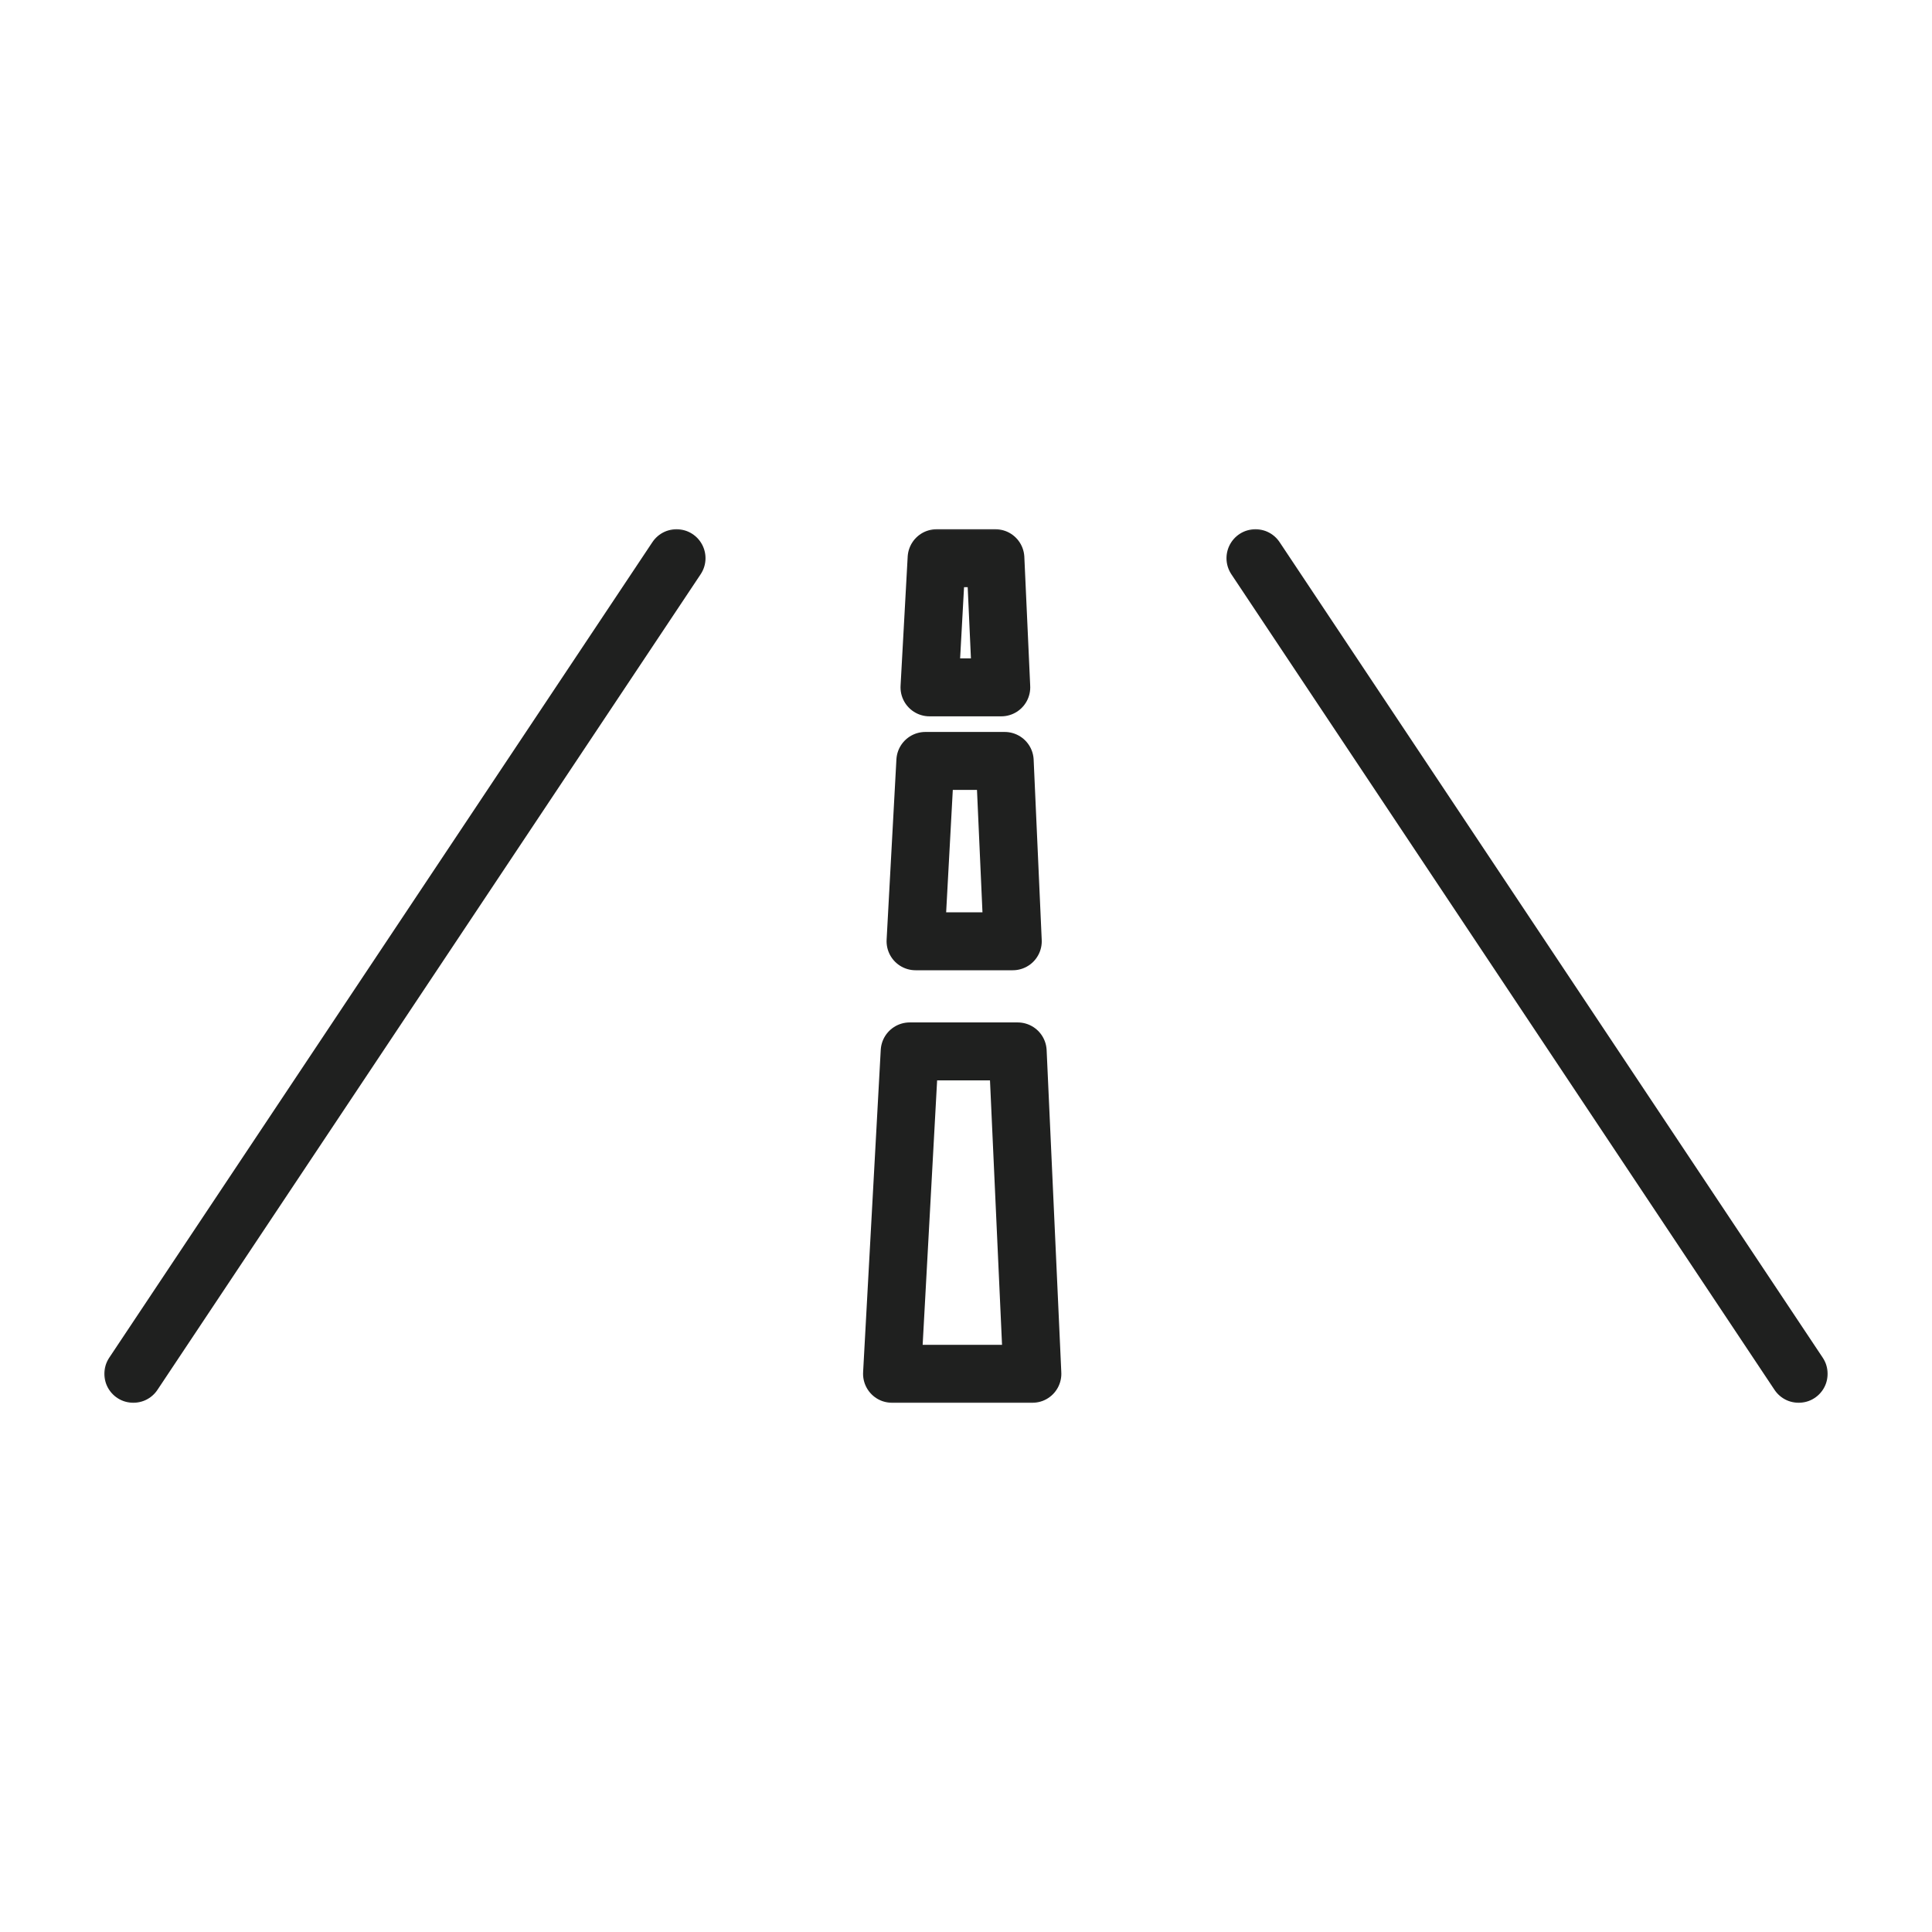
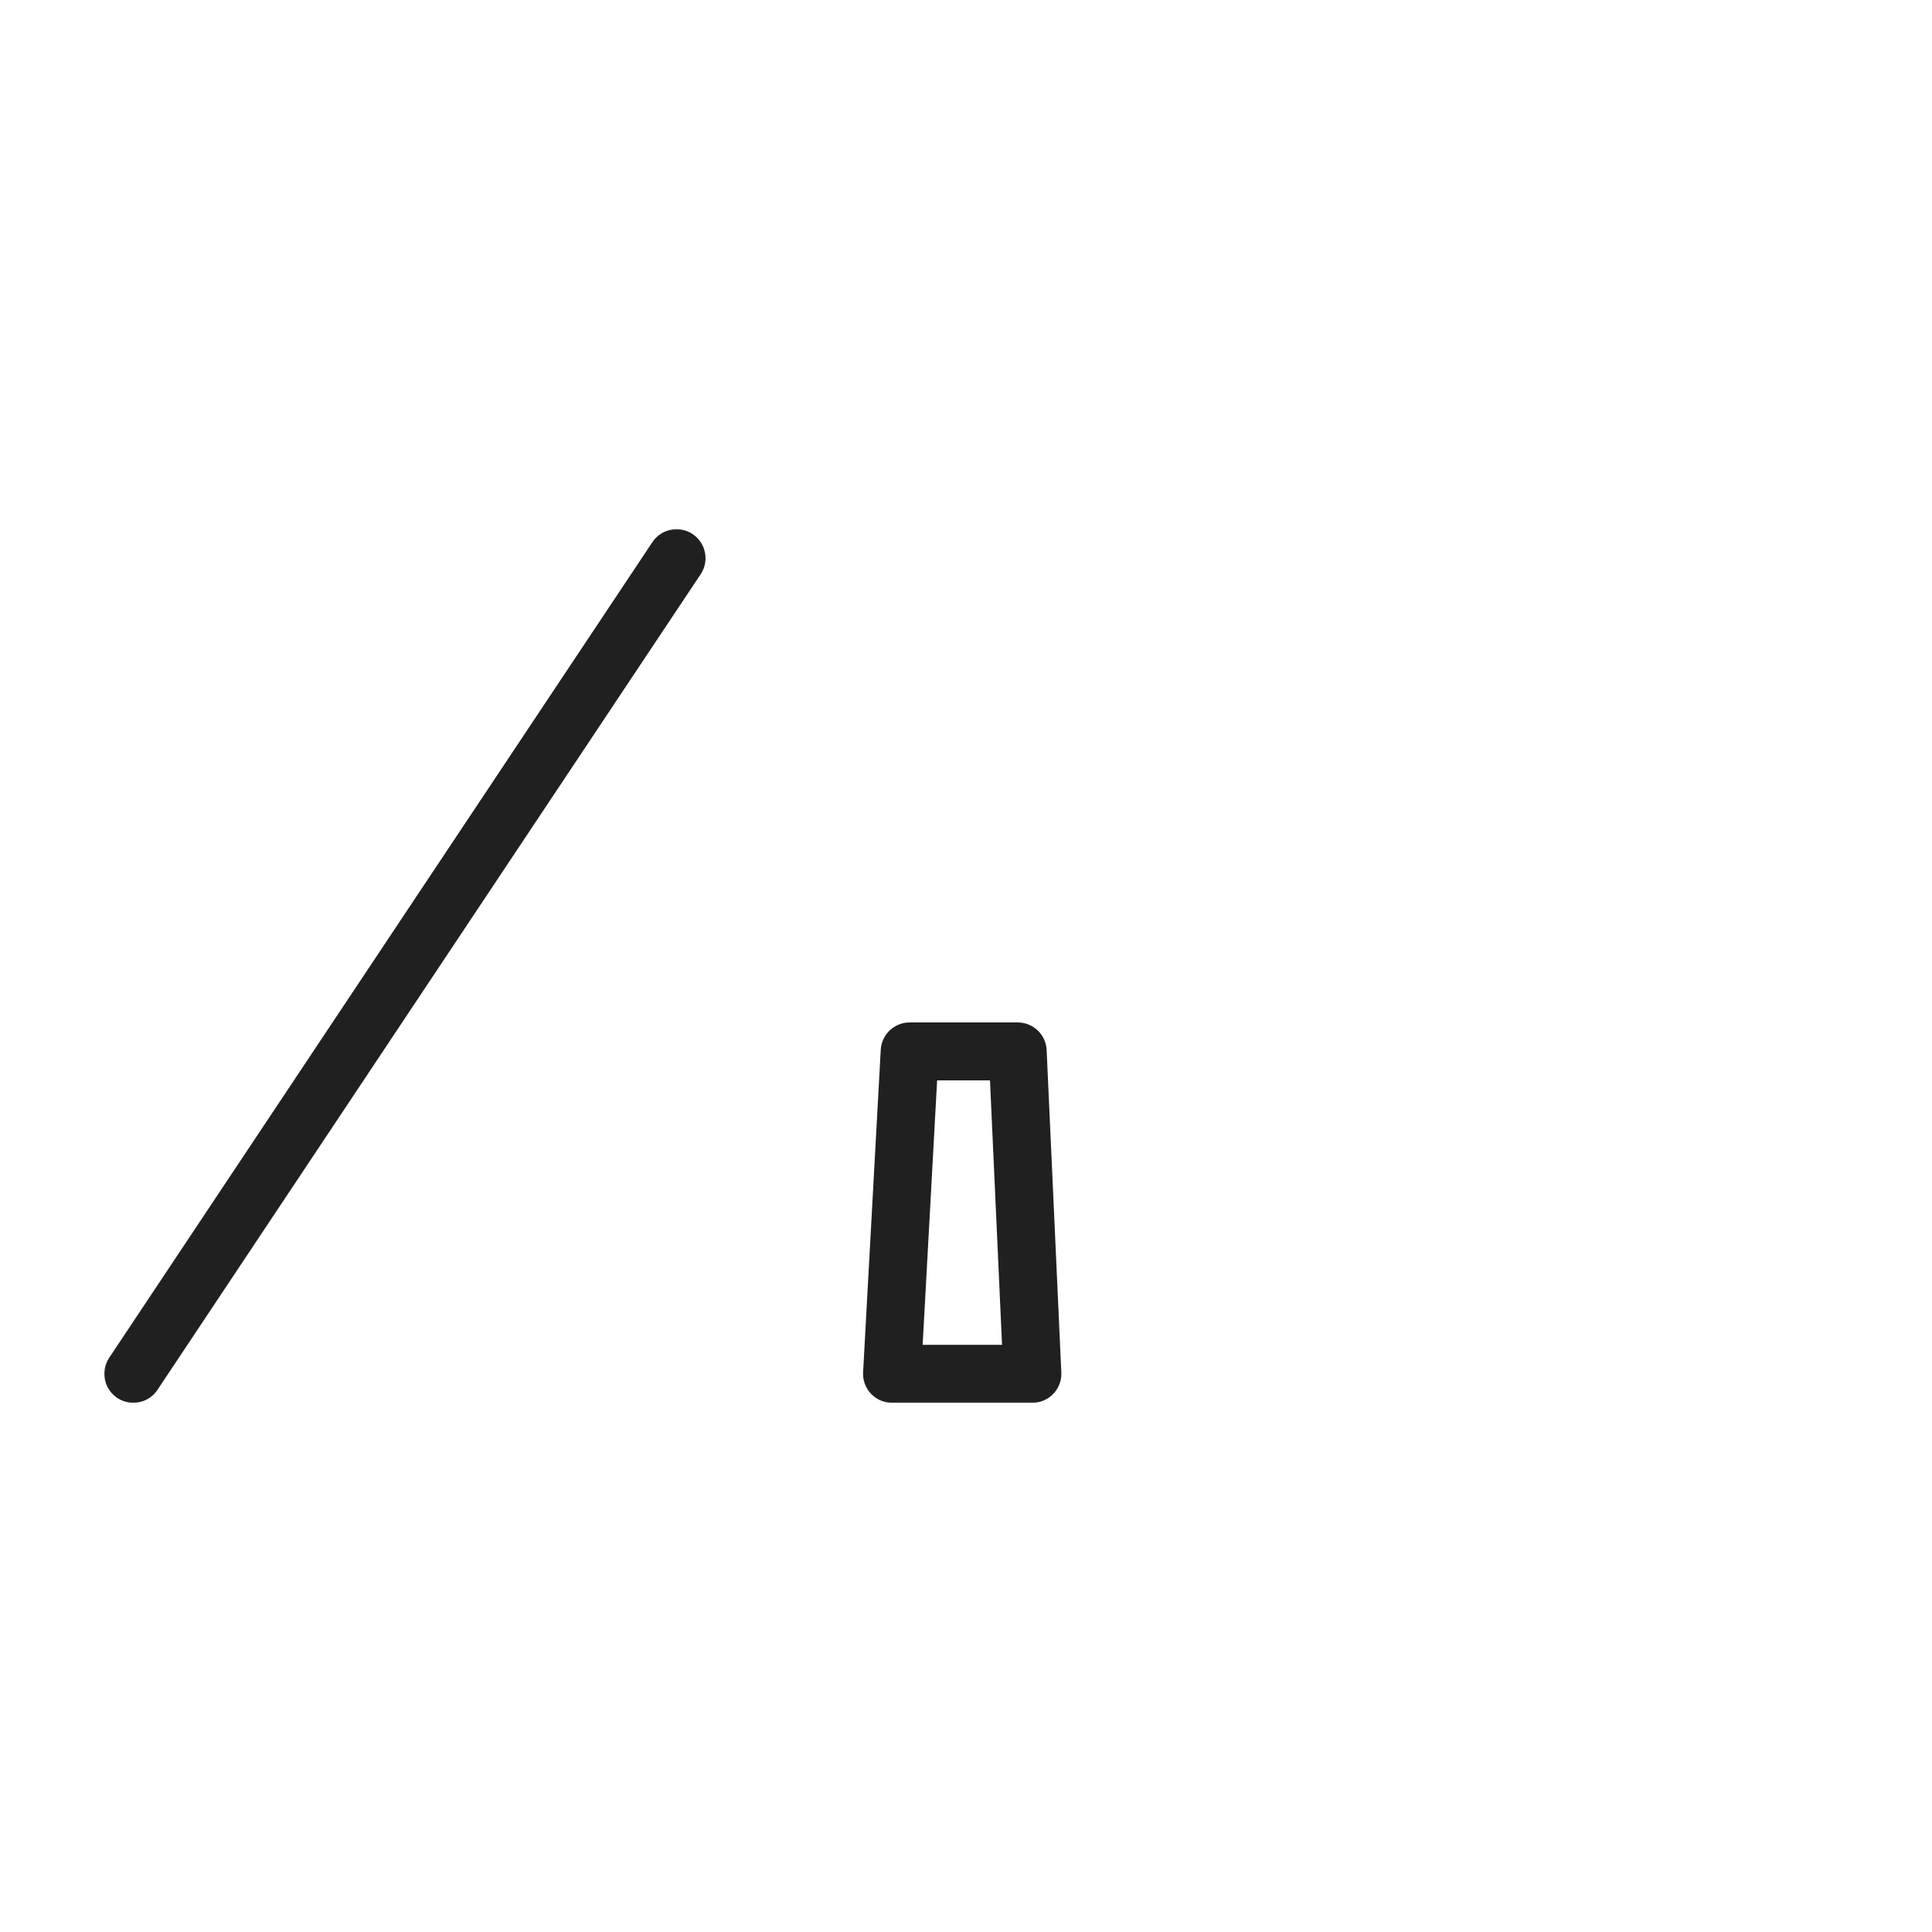
<svg xmlns="http://www.w3.org/2000/svg" width="100" height="100" viewBox="0 0 100 100" fill="none">
  <g clip-path="url(#clip0_350_353)">
    <mask id="mask0_350_353" style="mask-type:luminance" maskUnits="userSpaceOnUse" x="5" y="27" width="90" height="46">
      <path d="M95 27H5V73H95V27Z" fill="white" />
    </mask>
    <g mask="url(#mask0_350_353)">
-       <path d="M64.983 28.892L93.098 71.108" stroke="#1F201F" stroke-width="3" stroke-linecap="round" stroke-linejoin="round" />
      <path d="M6.901 71.108L35.017 28.892" stroke="#1F201F" stroke-width="3" stroke-linecap="round" stroke-linejoin="round" />
    </g>
-     <path d="M52.421 48.72L52.003 39.386H47.896L47.389 48.72H52.421Z" stroke="#1F201F" stroke-width="3" stroke-linecap="round" stroke-linejoin="round" />
    <mask id="mask1_350_353" style="mask-type:luminance" maskUnits="userSpaceOnUse" x="5" y="27" width="90" height="46">
      <path d="M95 27H5V73H95V27Z" fill="white" />
    </mask>
    <g mask="url(#mask1_350_353)">
-       <path d="M51.825 35.577L51.521 28.892H48.479L48.111 35.577H51.825Z" stroke="#1F201F" stroke-width="3" stroke-linecap="round" stroke-linejoin="round" />
      <path d="M47.085 54.421L46.172 71.108H53.435L52.675 54.421H47.085Z" stroke="#1F201F" stroke-width="3" stroke-linecap="round" stroke-linejoin="round" />
    </g>
  </g>
  <defs>
    <clipPath id="clip0_350_353">
      <rect width="90" height="46" fill="white" transform="translate(5 27)" />
    </clipPath>
  </defs>
</svg>